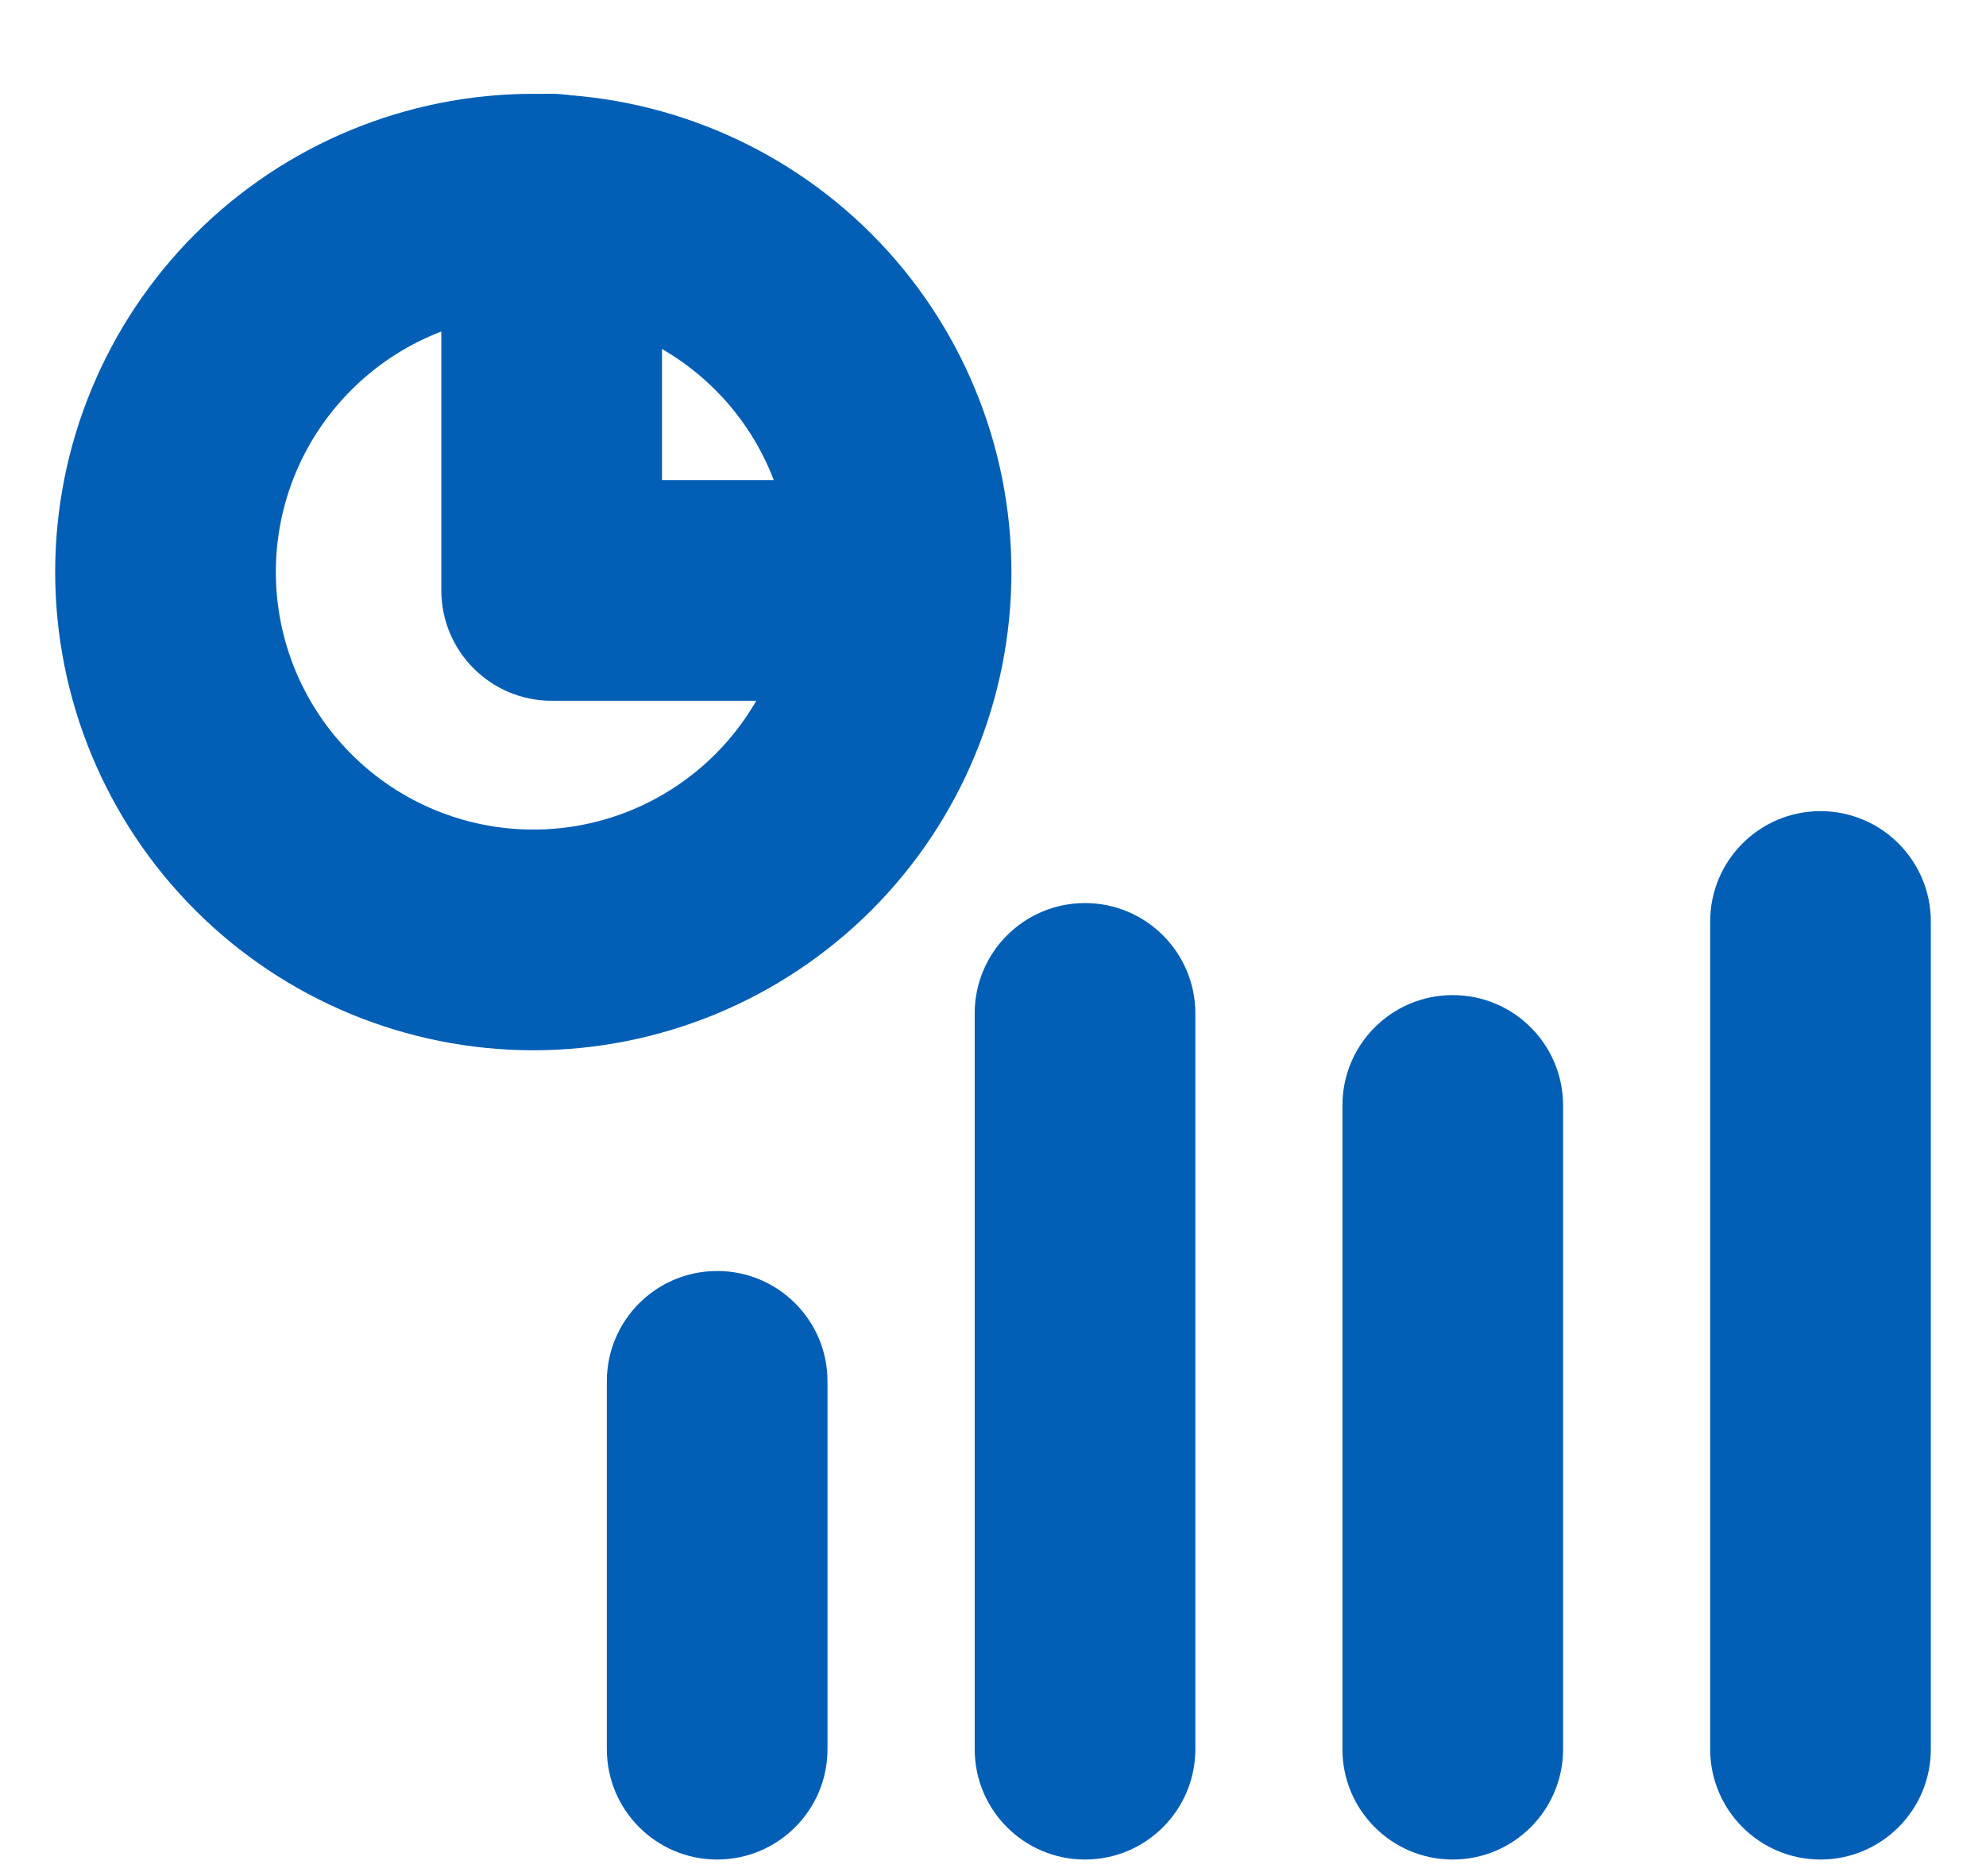
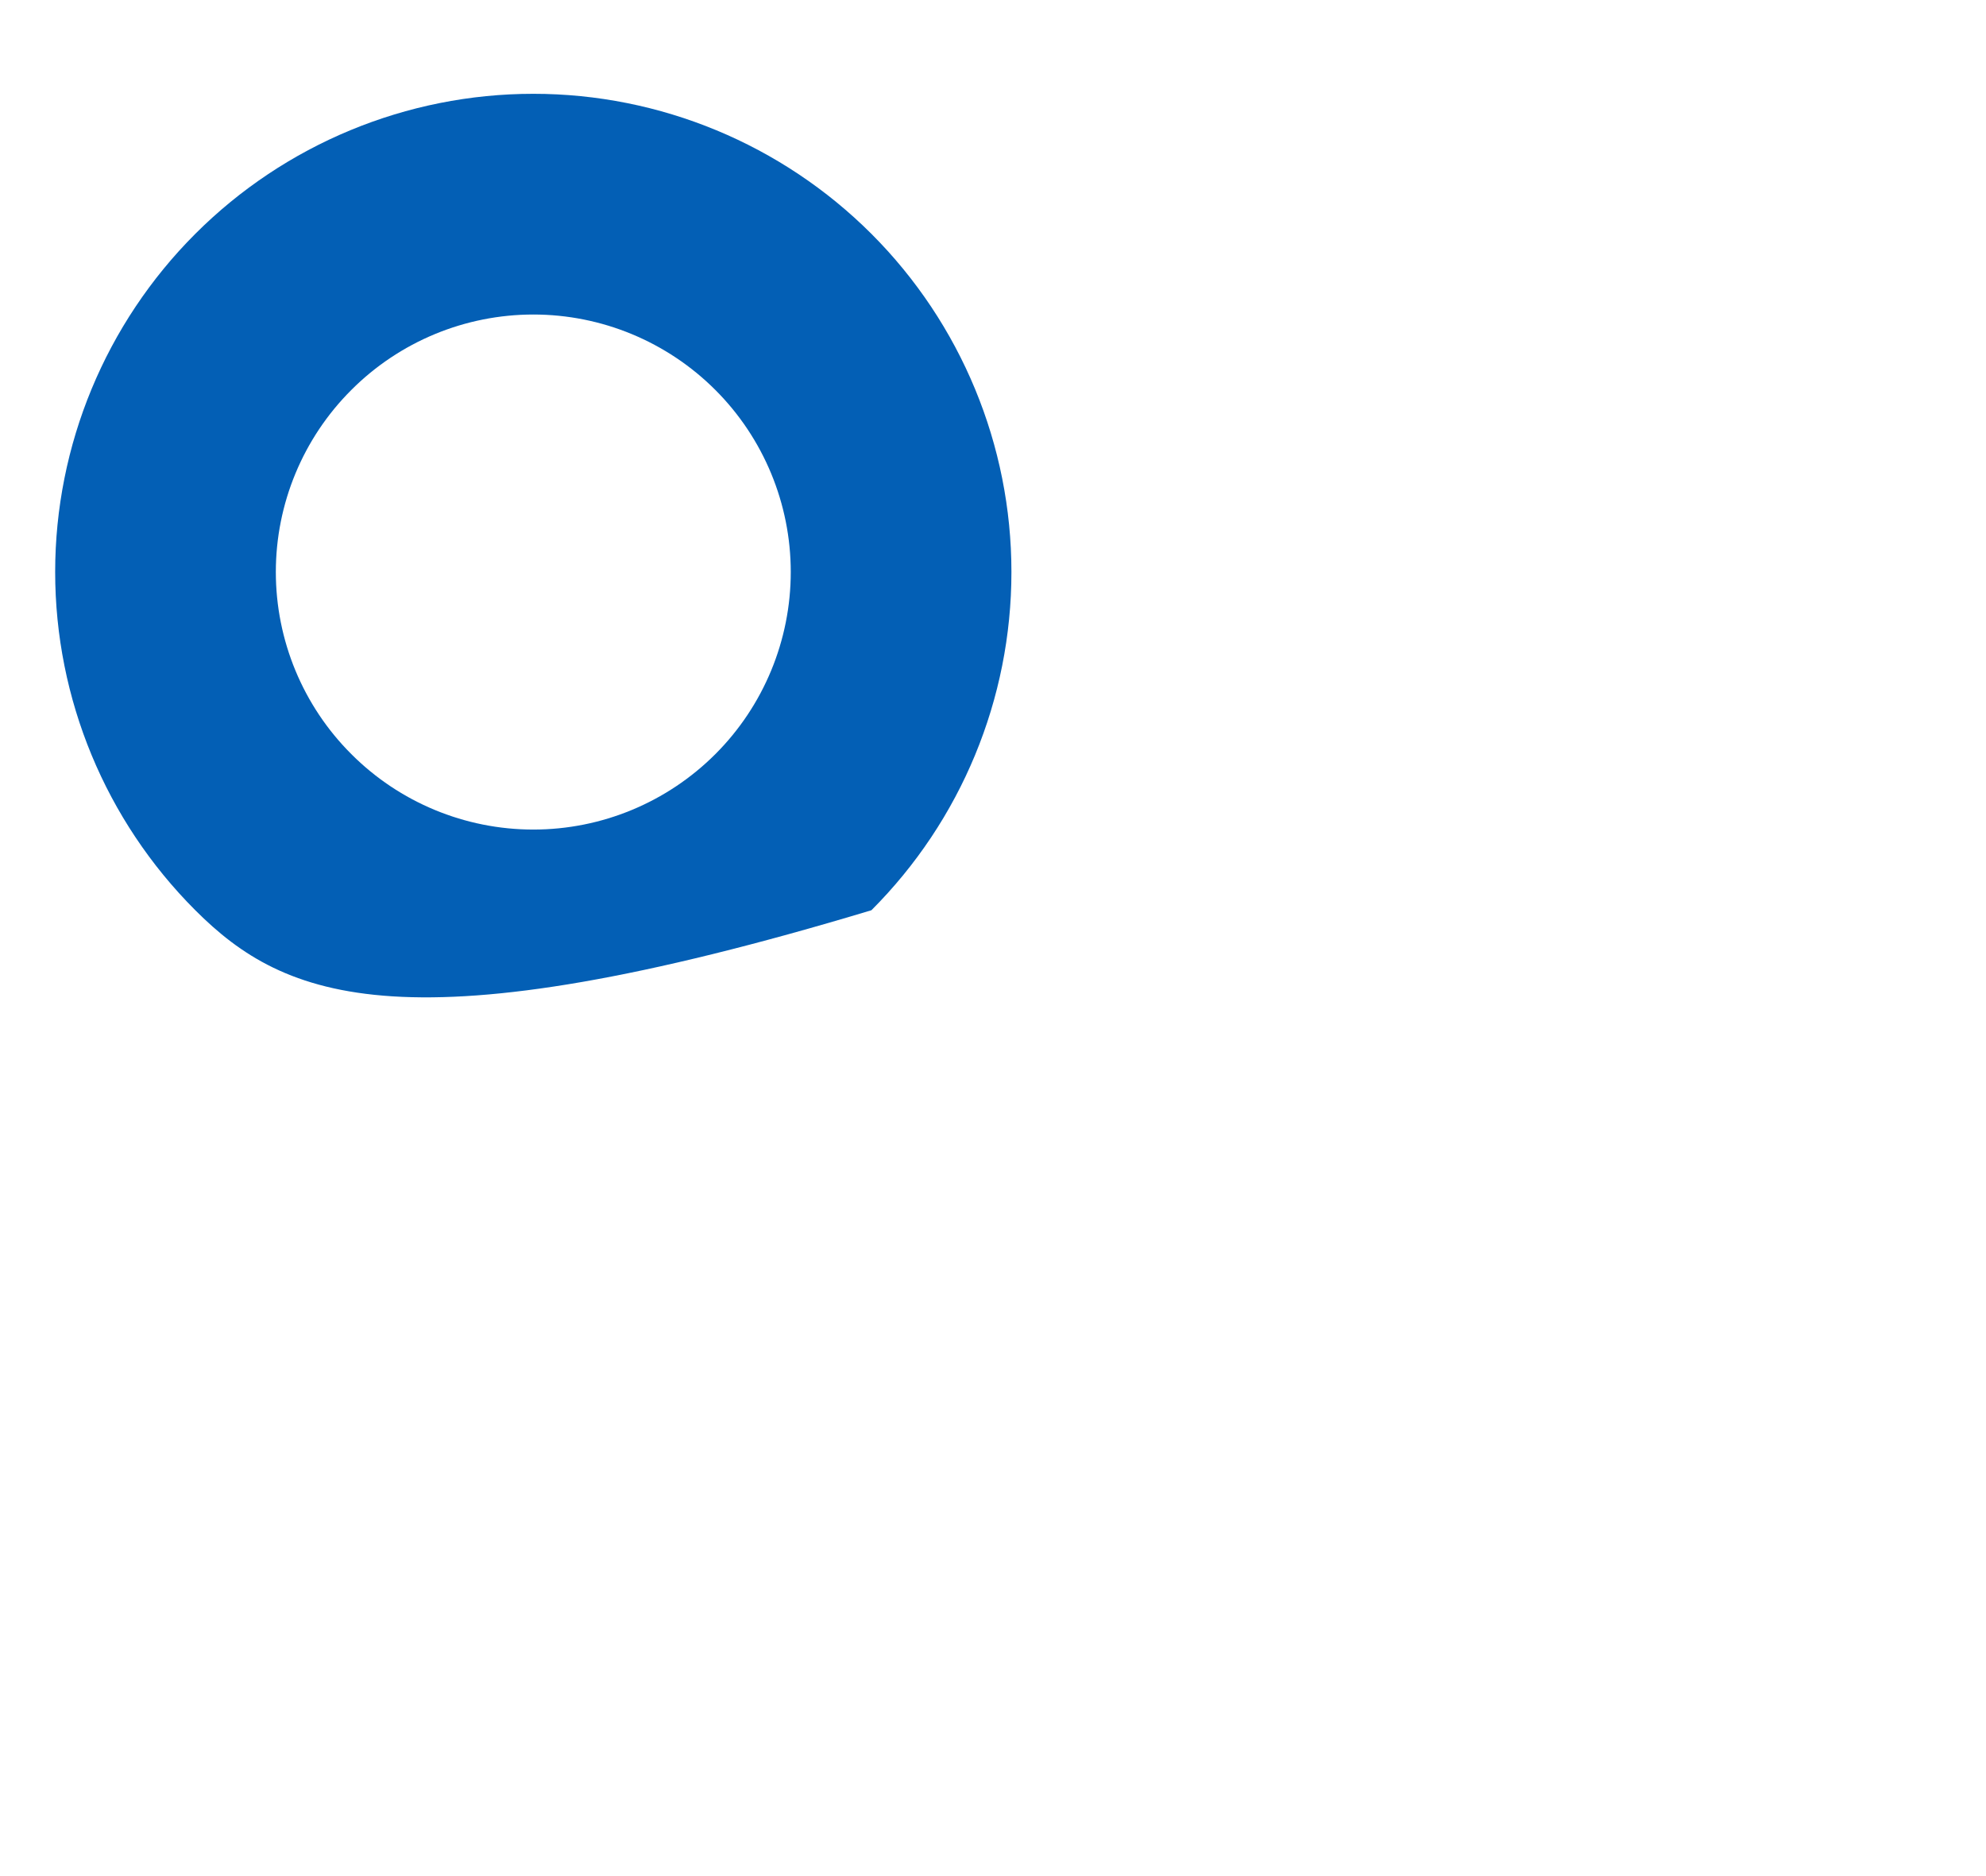
<svg xmlns="http://www.w3.org/2000/svg" width="18" height="17" viewBox="0 0 18 17" fill="none">
-   <path fill-rule="evenodd" clip-rule="evenodd" d="M1.77 2.119C2.582 1.307 3.685 0.85 4.834 0.85C5.983 0.85 7.085 1.307 7.898 2.119C8.711 2.932 9.167 4.034 9.167 5.183C9.167 6.333 8.711 7.435 7.898 8.248C7.085 9.06 5.983 9.517 4.834 9.517C3.685 9.517 2.582 9.06 1.77 8.248C0.957 7.435 0.5 6.333 0.5 5.183C0.5 4.034 0.957 2.932 1.77 2.119ZM4.834 2.85C4.215 2.85 3.621 3.096 3.184 3.534C2.746 3.971 2.5 4.565 2.5 5.183C2.5 5.802 2.746 6.396 3.184 6.833C3.621 7.271 4.215 7.517 4.834 7.517C5.453 7.517 6.046 7.271 6.484 6.833C6.921 6.396 7.167 5.802 7.167 5.183C7.167 4.565 6.921 3.971 6.484 3.534C6.046 3.096 5.453 2.85 4.834 2.85Z" fill="#035FB5" />
-   <path fill-rule="evenodd" clip-rule="evenodd" d="M5 0.85C5.552 0.85 6 1.298 6 1.85V4.35H8C8.552 4.35 9 4.798 9 5.35C9 5.902 8.552 6.35 8 6.35H5C4.448 6.35 4 5.902 4 5.35V1.85C4 1.298 4.448 0.85 5 0.85ZM16.5 7.35C17.052 7.35 17.5 7.798 17.5 8.35V15.85C17.5 16.402 17.052 16.85 16.5 16.85C15.948 16.85 15.5 16.402 15.5 15.85V8.35C15.5 7.798 15.948 7.35 16.5 7.35ZM9.834 8.183C10.386 8.183 10.834 8.631 10.834 9.183V15.85C10.834 16.402 10.386 16.85 9.834 16.85C9.281 16.85 8.834 16.402 8.834 15.85V9.183C8.834 8.631 9.281 8.183 9.834 8.183ZM13.167 9.017C13.719 9.017 14.167 9.464 14.167 10.017V15.85C14.167 16.402 13.719 16.85 13.167 16.85C12.614 16.85 12.167 16.402 12.167 15.85V10.017C12.167 9.464 12.614 9.017 13.167 9.017ZM6.5 11.517C7.052 11.517 7.5 11.964 7.5 12.517V15.85C7.5 16.402 7.052 16.85 6.5 16.85C5.948 16.85 5.5 16.402 5.5 15.85V12.517C5.5 11.964 5.948 11.517 6.5 11.517Z" fill="#035FB5" />
+   <path fill-rule="evenodd" clip-rule="evenodd" d="M1.77 2.119C2.582 1.307 3.685 0.85 4.834 0.85C5.983 0.85 7.085 1.307 7.898 2.119C8.711 2.932 9.167 4.034 9.167 5.183C9.167 6.333 8.711 7.435 7.898 8.248C3.685 9.517 2.582 9.06 1.77 8.248C0.957 7.435 0.5 6.333 0.5 5.183C0.5 4.034 0.957 2.932 1.77 2.119ZM4.834 2.85C4.215 2.85 3.621 3.096 3.184 3.534C2.746 3.971 2.5 4.565 2.5 5.183C2.5 5.802 2.746 6.396 3.184 6.833C3.621 7.271 4.215 7.517 4.834 7.517C5.453 7.517 6.046 7.271 6.484 6.833C6.921 6.396 7.167 5.802 7.167 5.183C7.167 4.565 6.921 3.971 6.484 3.534C6.046 3.096 5.453 2.85 4.834 2.85Z" fill="#035FB5" />
</svg>